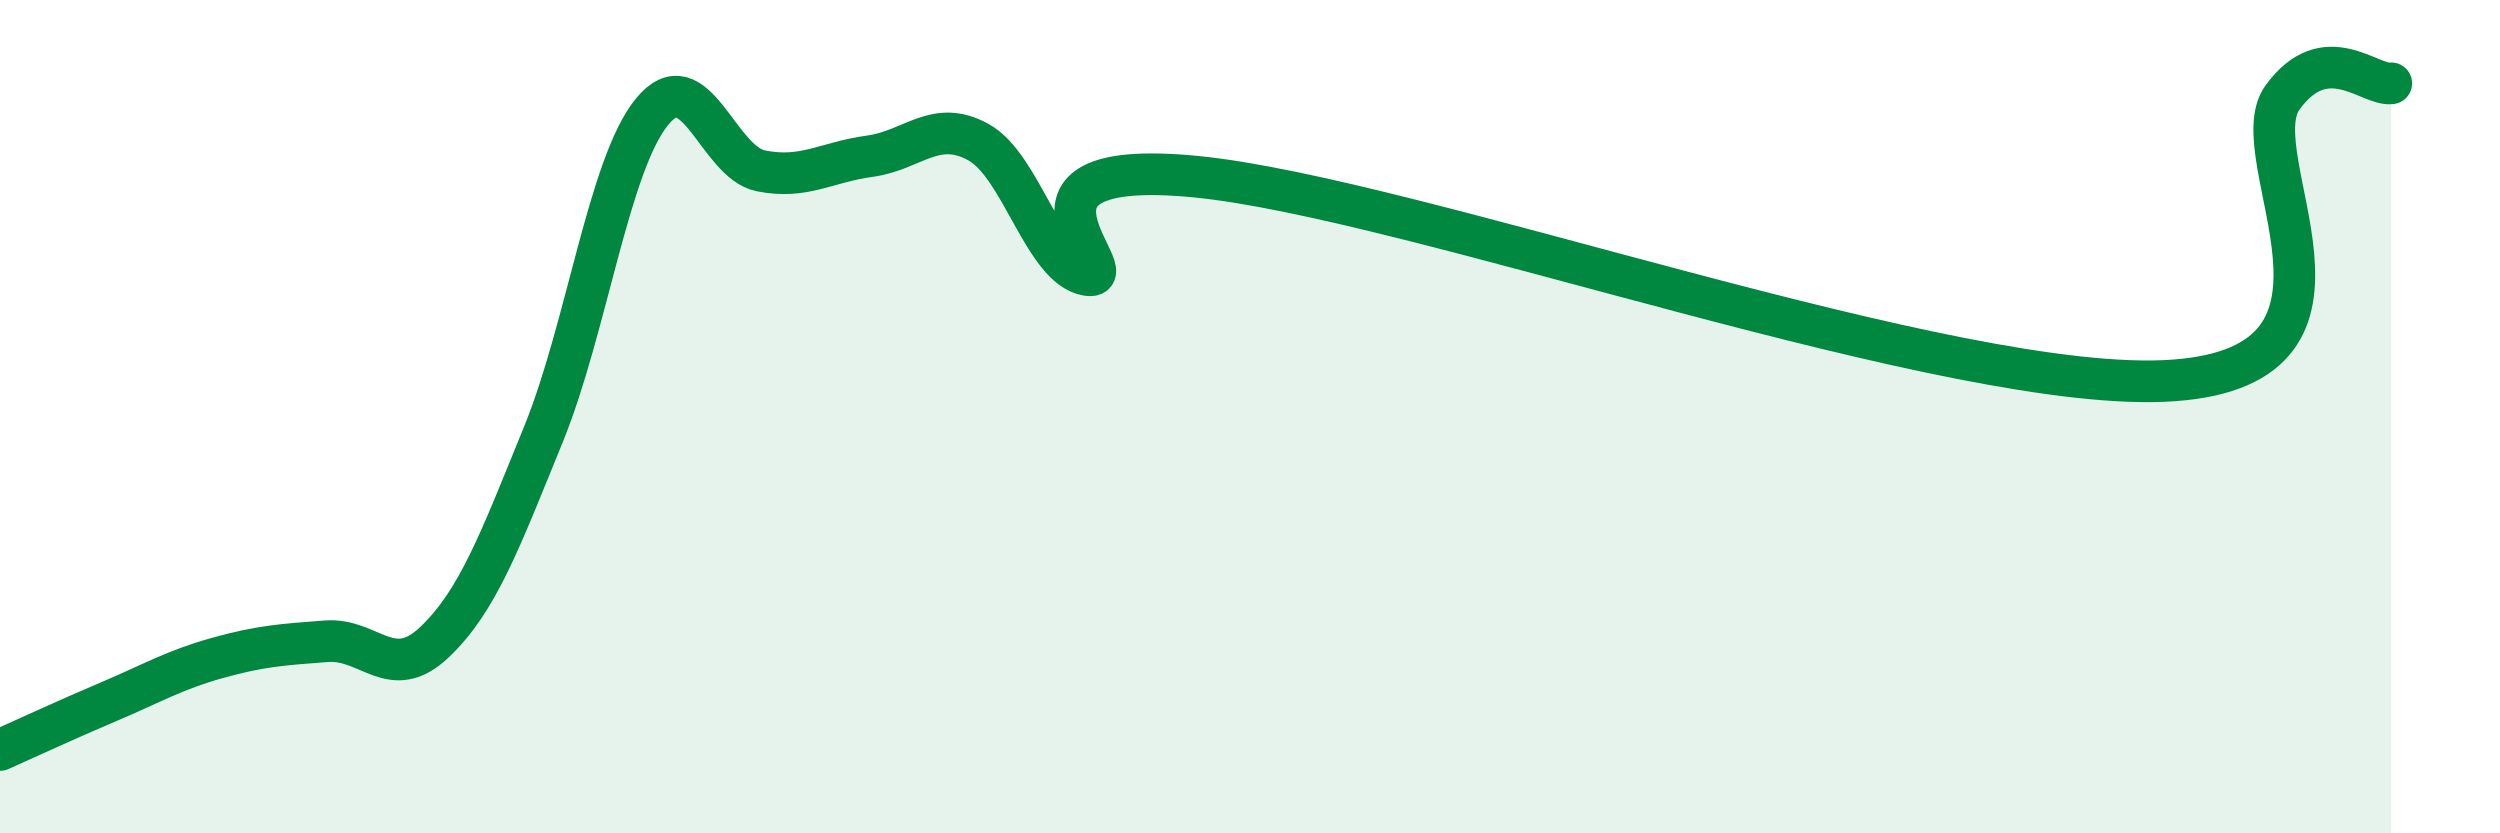
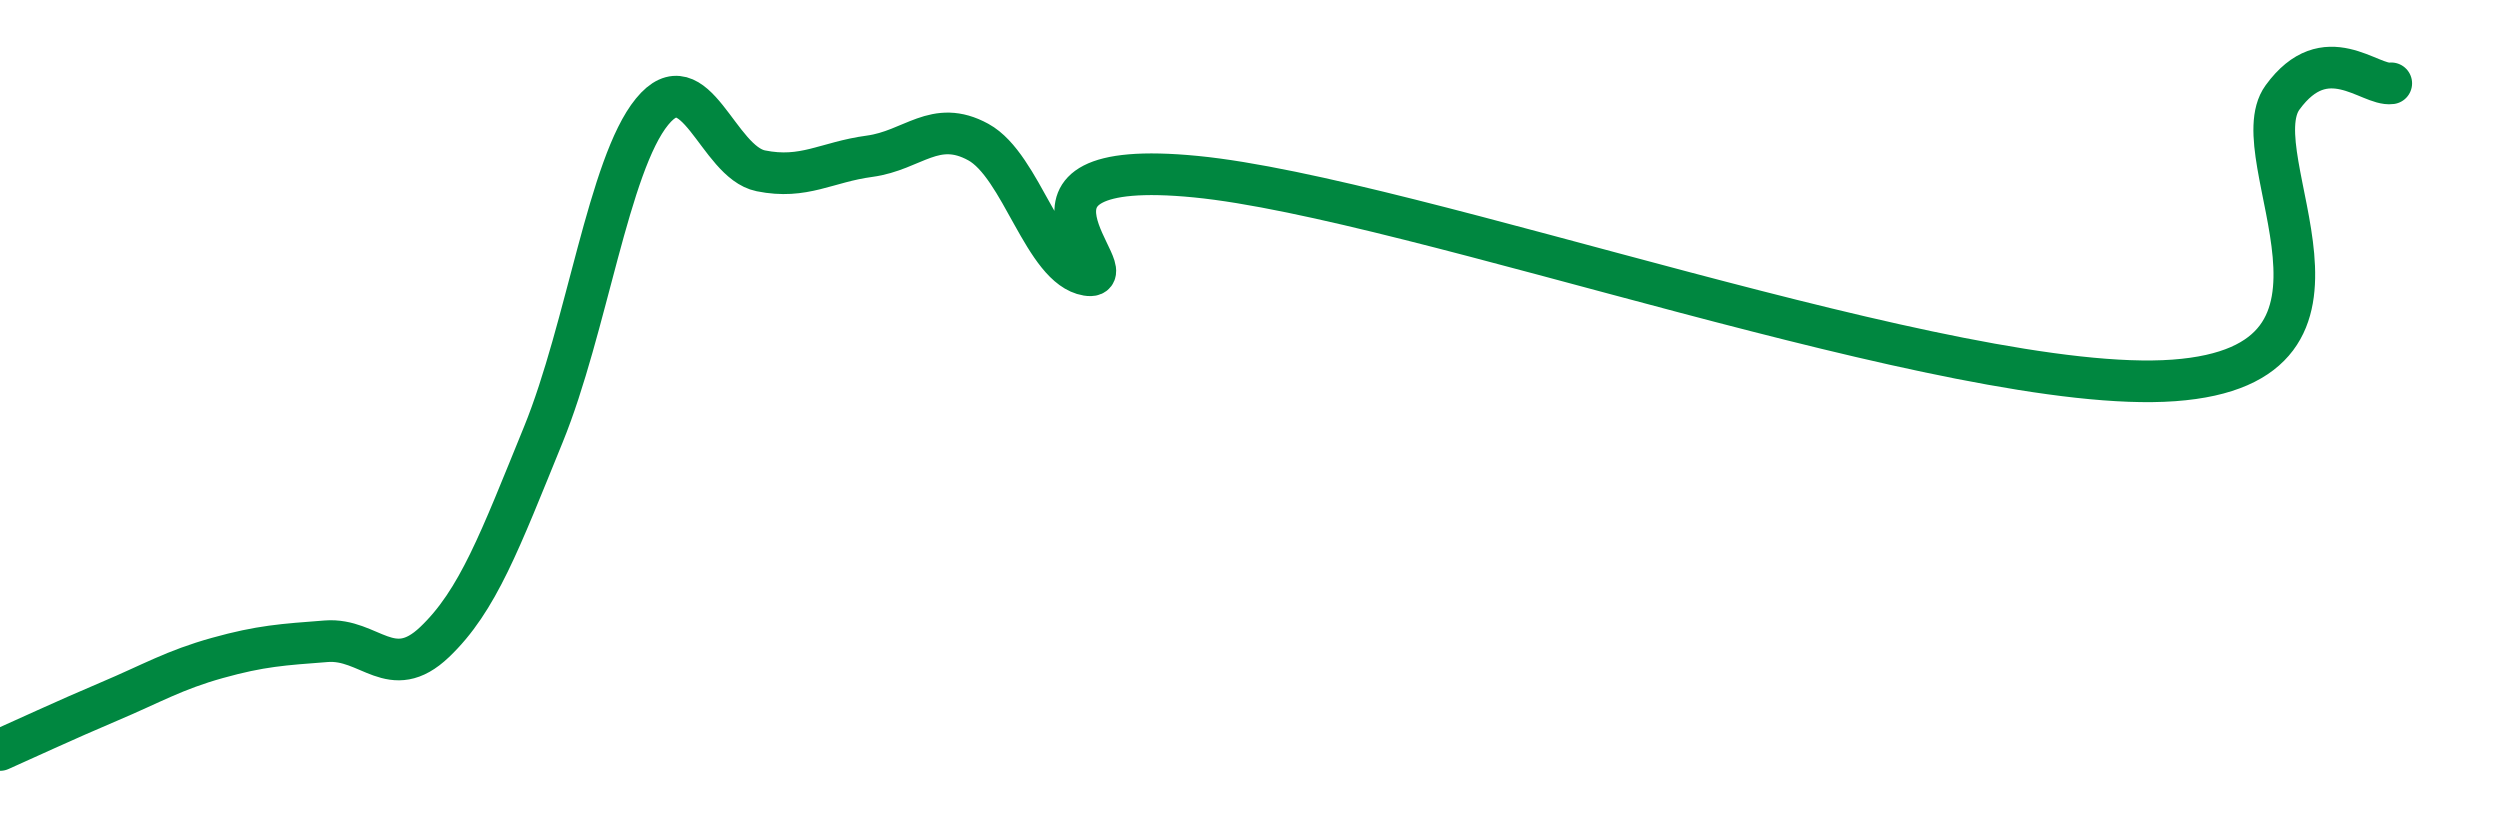
<svg xmlns="http://www.w3.org/2000/svg" width="60" height="20" viewBox="0 0 60 20">
-   <path d="M 0,18 C 0.52,17.77 1.57,17.28 2.61,16.84 C 3.65,16.4 4.18,16.08 5.22,15.79 C 6.26,15.5 6.79,15.47 7.83,15.39 C 8.87,15.31 9.39,16.4 10.43,15.41 C 11.47,14.42 12,12.98 13.04,10.43 C 14.08,7.88 14.61,3.95 15.65,2.68 C 16.69,1.41 17.22,3.89 18.26,4.1 C 19.3,4.31 19.83,3.89 20.87,3.75 C 21.91,3.61 22.44,2.84 23.48,3.41 C 24.52,3.98 25.05,6.43 26.09,6.6 C 27.13,6.77 23.48,3.73 28.7,4.24 C 33.92,4.75 46.95,9.51 52.17,9.13 C 57.39,8.75 53.74,3.77 54.78,2.34 C 55.82,0.91 56.87,2.07 57.39,2L57.39 20L0 20Z" fill="#008740" opacity="0.1" stroke-linecap="round" stroke-linejoin="round" />
  <path d="M 0,18 C 0.52,17.77 1.57,17.28 2.61,16.84 C 3.65,16.4 4.18,16.08 5.22,15.79 C 6.26,15.5 6.79,15.47 7.83,15.39 C 8.87,15.31 9.39,16.4 10.43,15.41 C 11.47,14.42 12,12.98 13.04,10.43 C 14.08,7.88 14.61,3.95 15.65,2.68 C 16.69,1.41 17.22,3.89 18.26,4.1 C 19.3,4.31 19.83,3.89 20.87,3.75 C 21.91,3.61 22.44,2.84 23.48,3.41 C 24.52,3.98 25.05,6.43 26.09,6.6 C 27.13,6.77 23.48,3.73 28.7,4.24 C 33.92,4.75 46.95,9.51 52.17,9.13 C 57.39,8.75 53.74,3.77 54.78,2.34 C 55.82,0.91 56.87,2.07 57.39,2" stroke="#008740" stroke-width="1" fill="none" stroke-linecap="round" stroke-linejoin="round" />
</svg>